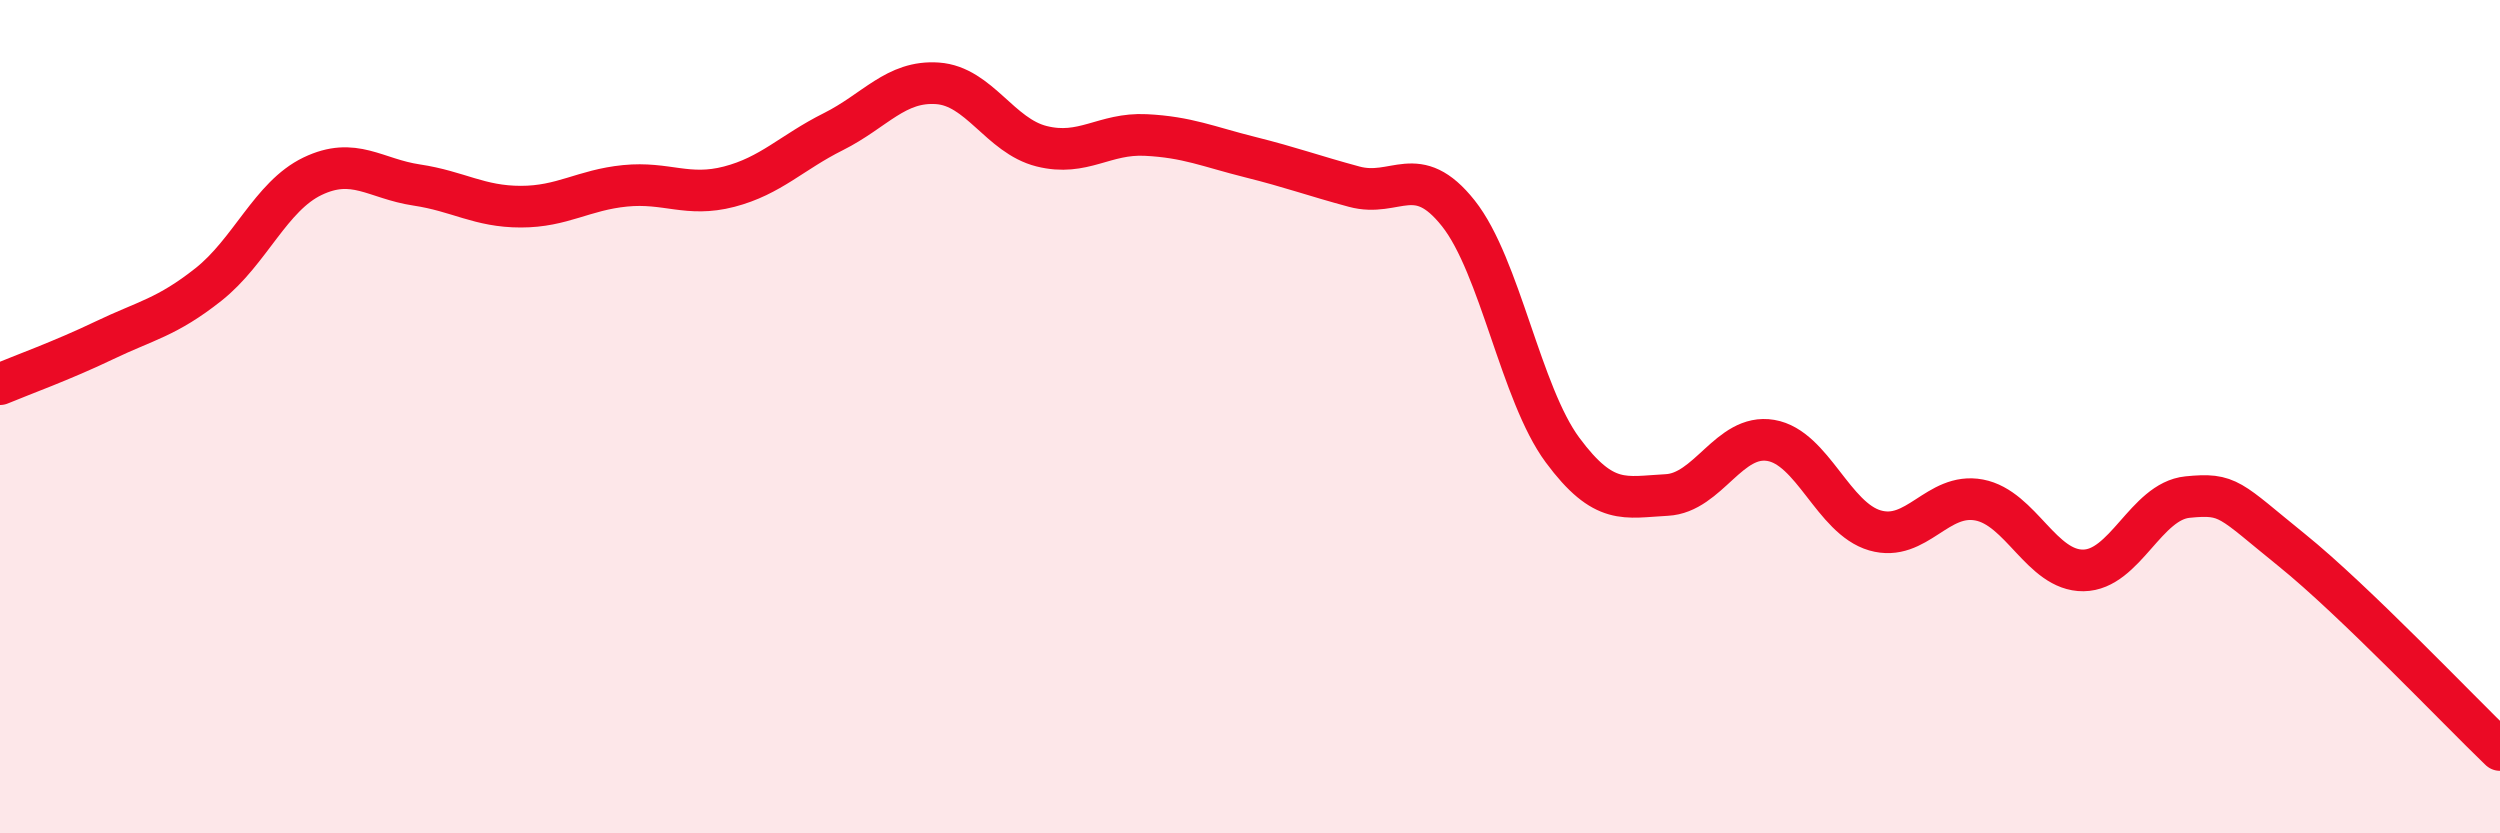
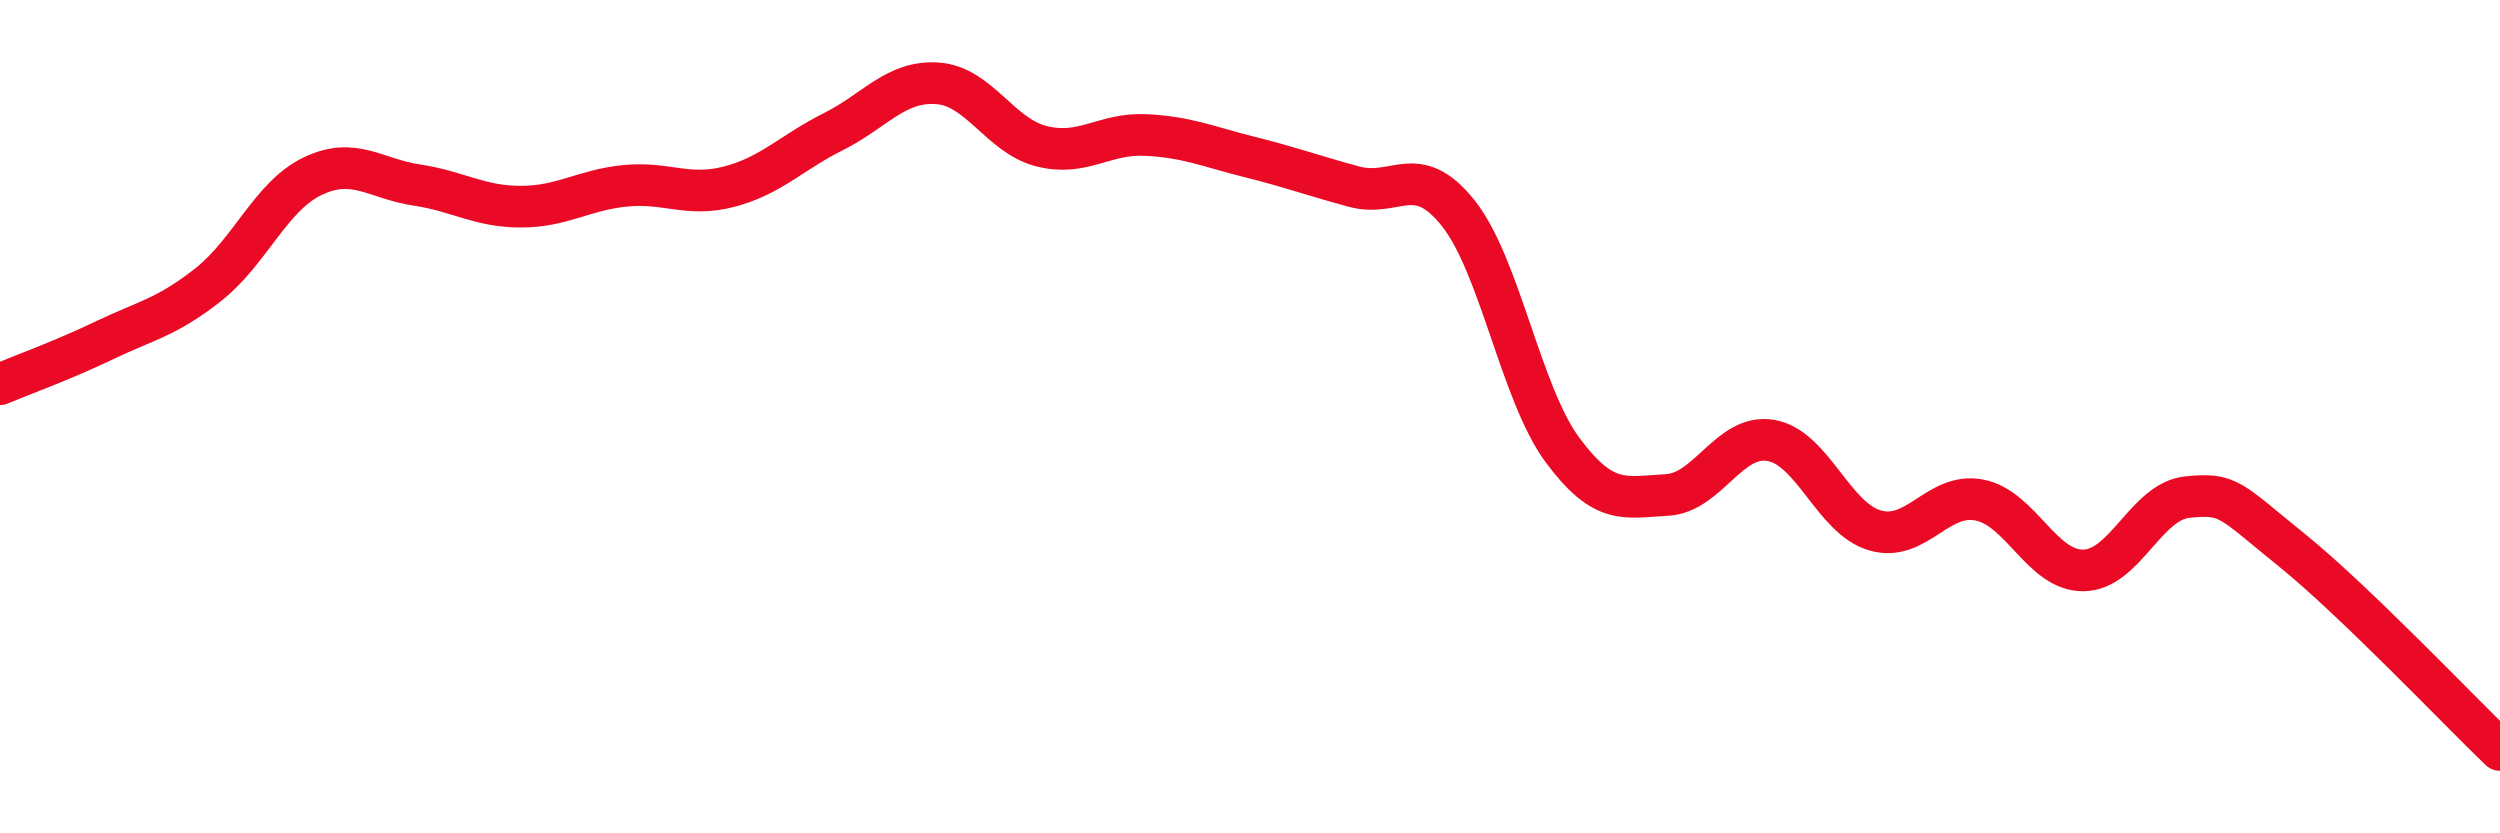
<svg xmlns="http://www.w3.org/2000/svg" width="60" height="20" viewBox="0 0 60 20">
-   <path d="M 0,9.22 C 0.5,9.01 1.5,8.65 2.5,8.17 C 3.5,7.69 4,7.62 5,6.83 C 6,6.04 6.5,4.71 7.5,4.23 C 8.5,3.75 9,4.29 10,4.44 C 11,4.59 11.5,4.96 12.5,4.96 C 13.5,4.96 14,4.56 15,4.46 C 16,4.36 16.5,4.74 17.5,4.48 C 18.5,4.22 19,3.66 20,3.16 C 21,2.66 21.5,1.93 22.5,2 C 23.5,2.07 24,3.26 25,3.51 C 26,3.76 26.5,3.19 27.5,3.24 C 28.5,3.29 29,3.52 30,3.77 C 31,4.02 31.5,4.21 32.5,4.48 C 33.5,4.75 34,3.86 35,5.12 C 36,6.38 36.5,9.45 37.5,10.8 C 38.5,12.15 39,11.93 40,11.88 C 41,11.83 41.5,10.4 42.5,10.57 C 43.5,10.74 44,12.44 45,12.73 C 46,13.02 46.5,11.81 47.5,12 C 48.5,12.19 49,13.7 50,13.69 C 51,13.68 51.5,12.03 52.5,11.93 C 53.5,11.83 53.5,11.99 55,13.2 C 56.5,14.41 59,17.04 60,18L60 20L0 20Z" fill="#EB0A25" opacity="0.1" stroke-linecap="round" stroke-linejoin="round" />
  <path d="M 0,9.22 C 0.5,9.01 1.5,8.65 2.5,8.17 C 3.5,7.69 4,7.62 5,6.83 C 6,6.04 6.5,4.71 7.5,4.23 C 8.5,3.75 9,4.29 10,4.44 C 11,4.59 11.5,4.96 12.5,4.96 C 13.5,4.96 14,4.56 15,4.46 C 16,4.36 16.5,4.74 17.5,4.48 C 18.5,4.22 19,3.66 20,3.16 C 21,2.66 21.5,1.93 22.5,2 C 23.5,2.07 24,3.26 25,3.51 C 26,3.76 26.5,3.19 27.5,3.24 C 28.5,3.29 29,3.52 30,3.77 C 31,4.02 31.5,4.21 32.5,4.48 C 33.5,4.75 34,3.86 35,5.12 C 36,6.38 36.5,9.45 37.5,10.8 C 38.5,12.15 39,11.93 40,11.88 C 41,11.83 41.5,10.4 42.5,10.57 C 43.5,10.74 44,12.44 45,12.73 C 46,13.02 46.5,11.81 47.5,12 C 48.5,12.19 49,13.7 50,13.69 C 51,13.68 51.5,12.03 52.5,11.93 C 53.5,11.83 53.5,11.99 55,13.2 C 56.5,14.41 59,17.04 60,18" stroke="#EB0A25" stroke-width="1" fill="none" stroke-linecap="round" stroke-linejoin="round" />
</svg>